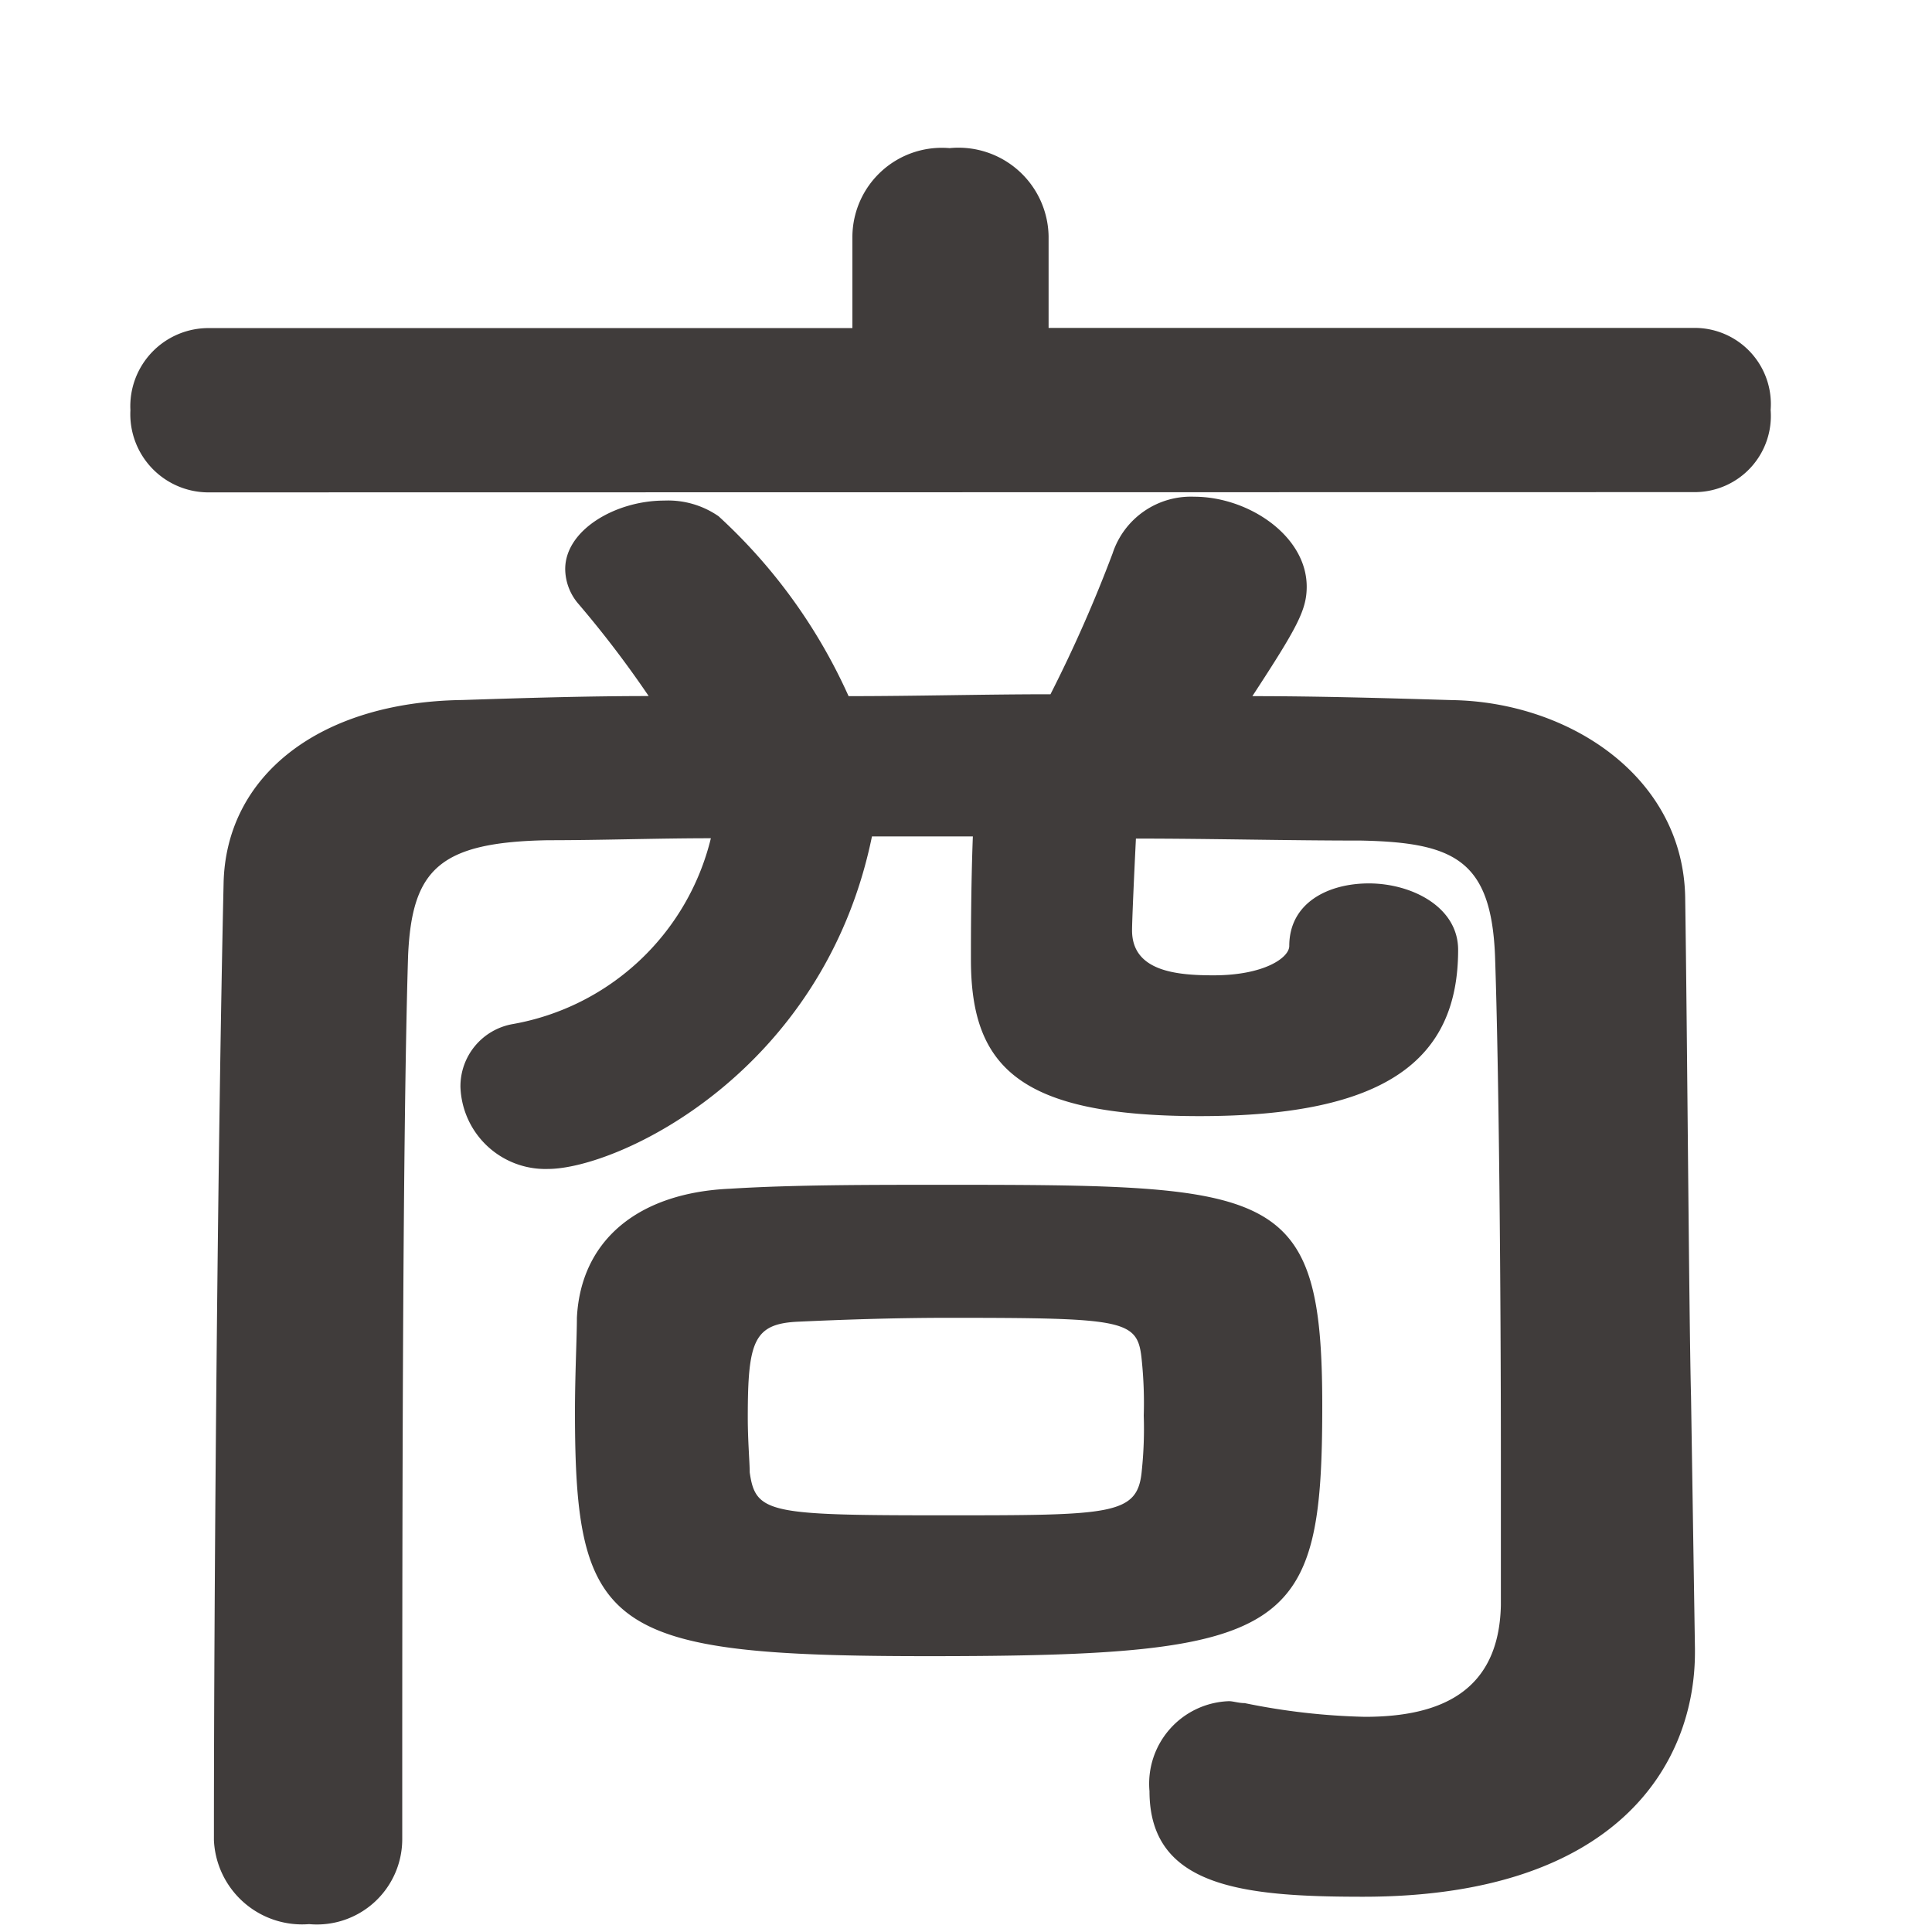
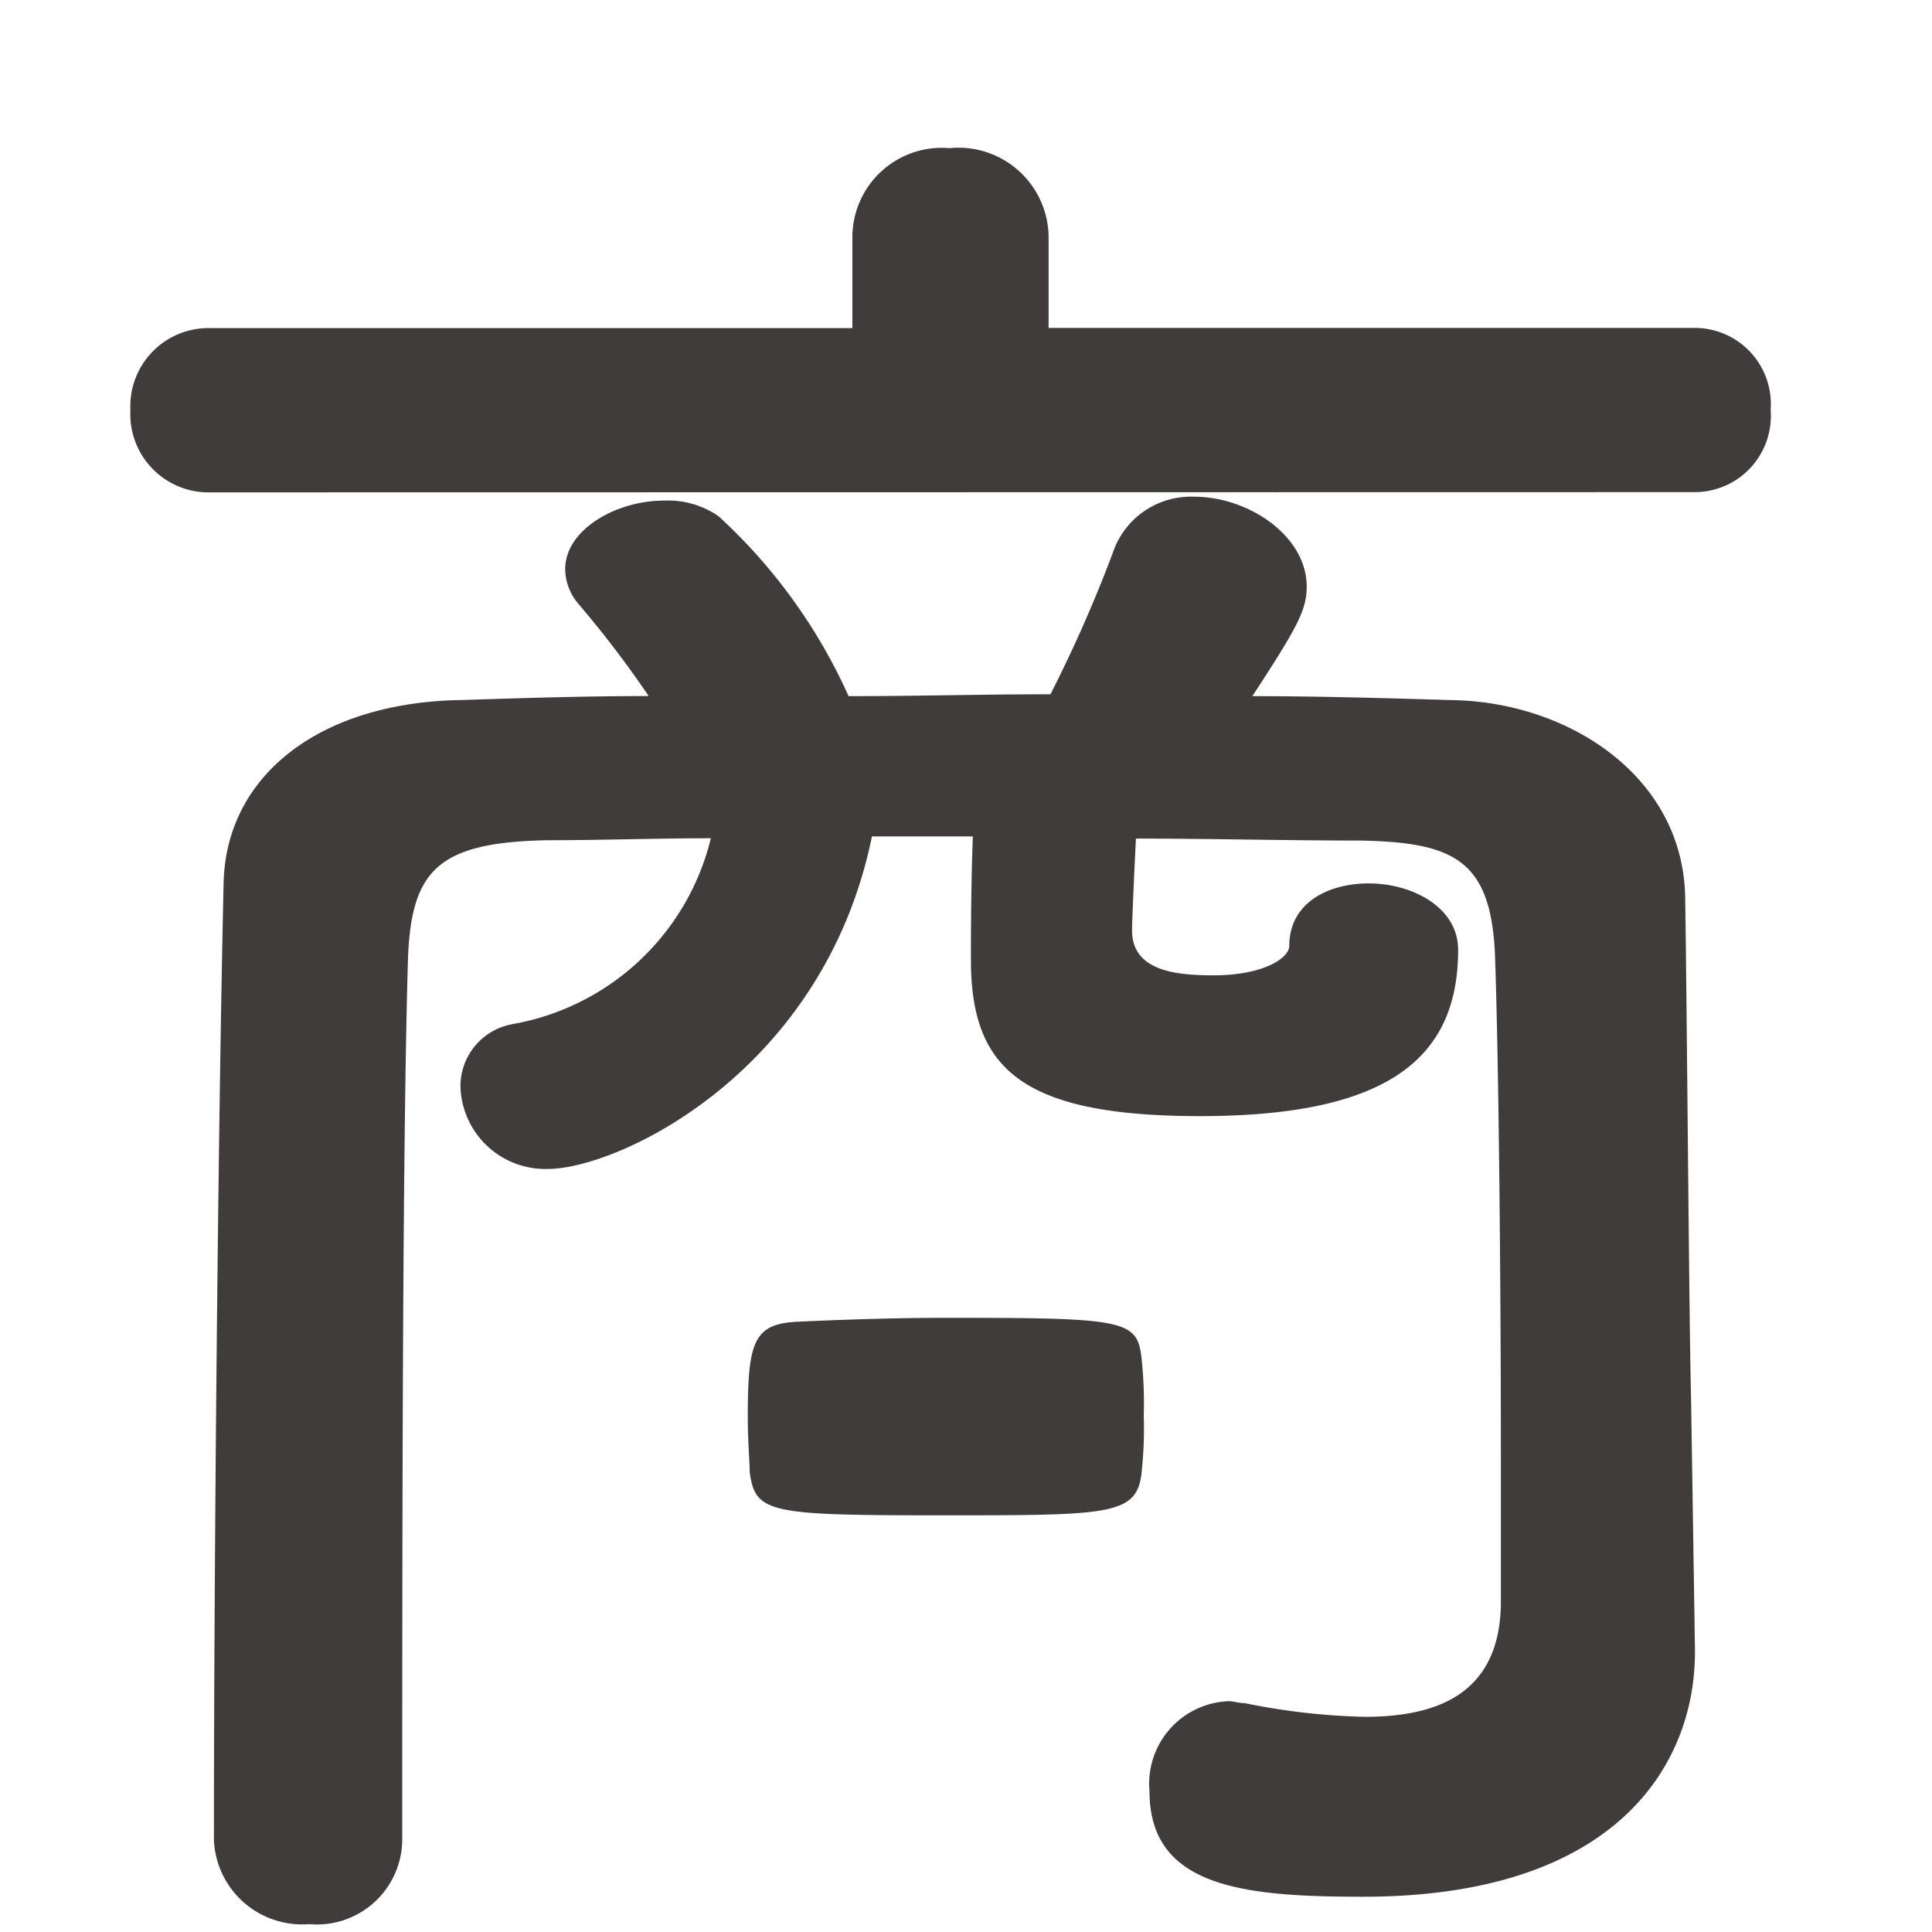
<svg xmlns="http://www.w3.org/2000/svg" viewBox="0 0 40 40" width="40" height="40">
-   <path d="m4.349 10.194a1.619 1.619 0 0 1 -1.649-1.701 1.618 1.618 0 0 1 1.648-1.7h13.3v-1.9a1.852 1.852 0 0 1 2.012-1.826 1.866 1.866 0 0 1 2.05 1.822v1.9h13.382a1.577 1.577 0 0 1 1.567 1.7 1.577 1.577 0 0 1 -1.567 1.7zm30.743 23.934v.081c0 2.308-1.607 5.061-6.872 5.061-2.491 0-4.421-.2-4.421-2.186a1.71 1.71 0 0 1 1.648-1.863c.081 0 .2.04.322.04a13.811 13.811 0 0 0 2.491.284c1.568 0 2.774-.526 2.814-2.308v-3.037c0-3.483-.04-8.059-.121-10.408-.08-1.984-.844-2.349-2.773-2.389-1.568 0-3.095-.041-4.662-.041-.04.81-.08 1.7-.08 1.9 0 .85.924.931 1.688.931 1.045 0 1.567-.364 1.567-.608 0-.891.8-1.295 1.648-1.295.884 0 1.848.485 1.848 1.376 0 2.268-1.487 3.442-5.345 3.442-3.737 0-4.742-1.012-4.742-3.24v-.161c0-.2 0-1.377.04-2.39h-2.089c-1.005 4.9-5.265 6.885-6.711 6.885a1.759 1.759 0 0 1 -1.809-1.7 1.308 1.308 0 0 1 1.085-1.3 5.143 5.143 0 0 0 4.1-3.847c-1.125 0-2.25.041-3.375.041-2.251.04-2.814.607-2.894 2.389-.121 3.928-.121 12.472-.121 18.3a1.767 1.767 0 0 1 -1.928 1.752 1.827 1.827 0 0 1 -1.971-1.737c0-5.345.08-14.5.2-19.8.04-2.227 1.969-3.767 4.943-3.807 1.246-.041 2.572-.082 3.858-.082a21.631 21.631 0 0 0 -1.447-1.9 1.12 1.12 0 0 1 -.281-.729c0-.811 1.045-1.418 2.05-1.418a1.835 1.835 0 0 1 1.125.324 11.356 11.356 0 0 1 2.692 3.725c1.407 0 2.773-.039 4.18-.039a28.82 28.82 0 0 0 1.286-2.916 1.705 1.705 0 0 1 1.688-1.174c1.125 0 2.331.809 2.331 1.862 0 .486-.2.85-1.125 2.267 1.366 0 2.772.041 4.139.082 2.411.04 4.782 1.58 4.822 4.09.041 2.713.081 8.869.121 10.326zm-15.874.161c-6.631 0-7.314-.526-7.314-5.061 0-.77.04-1.54.04-1.944.081-1.621 1.286-2.592 3.175-2.673 1.286-.081 2.854-.081 4.381-.081 6.912 0 7.876.04 7.876 4.576 0 4.694-.643 5.183-8.158 5.183zm.322-2.916c3.5 0 4.018 0 4.1-.93a8.321 8.321 0 0 0 .04-1.134 8.618 8.618 0 0 0 -.04-1.134c-.081-.85-.281-.891-4.019-.891-1.125 0-2.251.041-3.094.08-.924.041-1.045.406-1.045 1.984 0 .487.04.932.04 1.135.12.851.401.89 4.018.89z" fill="#403c3b" />
+   <path d="m4.349 10.194a1.619 1.619 0 0 1 -1.649-1.701 1.618 1.618 0 0 1 1.648-1.7h13.3v-1.9a1.852 1.852 0 0 1 2.012-1.826 1.866 1.866 0 0 1 2.05 1.822v1.9h13.382a1.577 1.577 0 0 1 1.567 1.7 1.577 1.577 0 0 1 -1.567 1.7zm30.743 23.934v.081c0 2.308-1.607 5.061-6.872 5.061-2.491 0-4.421-.2-4.421-2.186a1.71 1.71 0 0 1 1.648-1.863c.081 0 .2.04.322.04a13.811 13.811 0 0 0 2.491.284c1.568 0 2.774-.526 2.814-2.308v-3.037c0-3.483-.04-8.059-.121-10.408-.08-1.984-.844-2.349-2.773-2.389-1.568 0-3.095-.041-4.662-.041-.04.81-.08 1.7-.08 1.9 0 .85.924.931 1.688.931 1.045 0 1.567-.364 1.567-.608 0-.891.8-1.295 1.648-1.295.884 0 1.848.485 1.848 1.376 0 2.268-1.487 3.442-5.345 3.442-3.737 0-4.742-1.012-4.742-3.24v-.161c0-.2 0-1.377.04-2.39h-2.089c-1.005 4.9-5.265 6.885-6.711 6.885a1.759 1.759 0 0 1 -1.809-1.7 1.308 1.308 0 0 1 1.085-1.3 5.143 5.143 0 0 0 4.1-3.847c-1.125 0-2.25.041-3.375.041-2.251.04-2.814.607-2.894 2.389-.121 3.928-.121 12.472-.121 18.3a1.767 1.767 0 0 1 -1.928 1.752 1.827 1.827 0 0 1 -1.971-1.737c0-5.345.08-14.5.2-19.8.04-2.227 1.969-3.767 4.943-3.807 1.246-.041 2.572-.082 3.858-.082a21.631 21.631 0 0 0 -1.447-1.9 1.12 1.12 0 0 1 -.281-.729c0-.811 1.045-1.418 2.05-1.418a1.835 1.835 0 0 1 1.125.324 11.356 11.356 0 0 1 2.692 3.725c1.407 0 2.773-.039 4.18-.039a28.82 28.82 0 0 0 1.286-2.916 1.705 1.705 0 0 1 1.688-1.174c1.125 0 2.331.809 2.331 1.862 0 .486-.2.85-1.125 2.267 1.366 0 2.772.041 4.139.082 2.411.04 4.782 1.58 4.822 4.09.041 2.713.081 8.869.121 10.326zm-15.874.161zm.322-2.916c3.5 0 4.018 0 4.1-.93a8.321 8.321 0 0 0 .04-1.134 8.618 8.618 0 0 0 -.04-1.134c-.081-.85-.281-.891-4.019-.891-1.125 0-2.251.041-3.094.08-.924.041-1.045.406-1.045 1.984 0 .487.04.932.04 1.135.12.851.401.89 4.018.89z" fill="#403c3b" />
</svg>